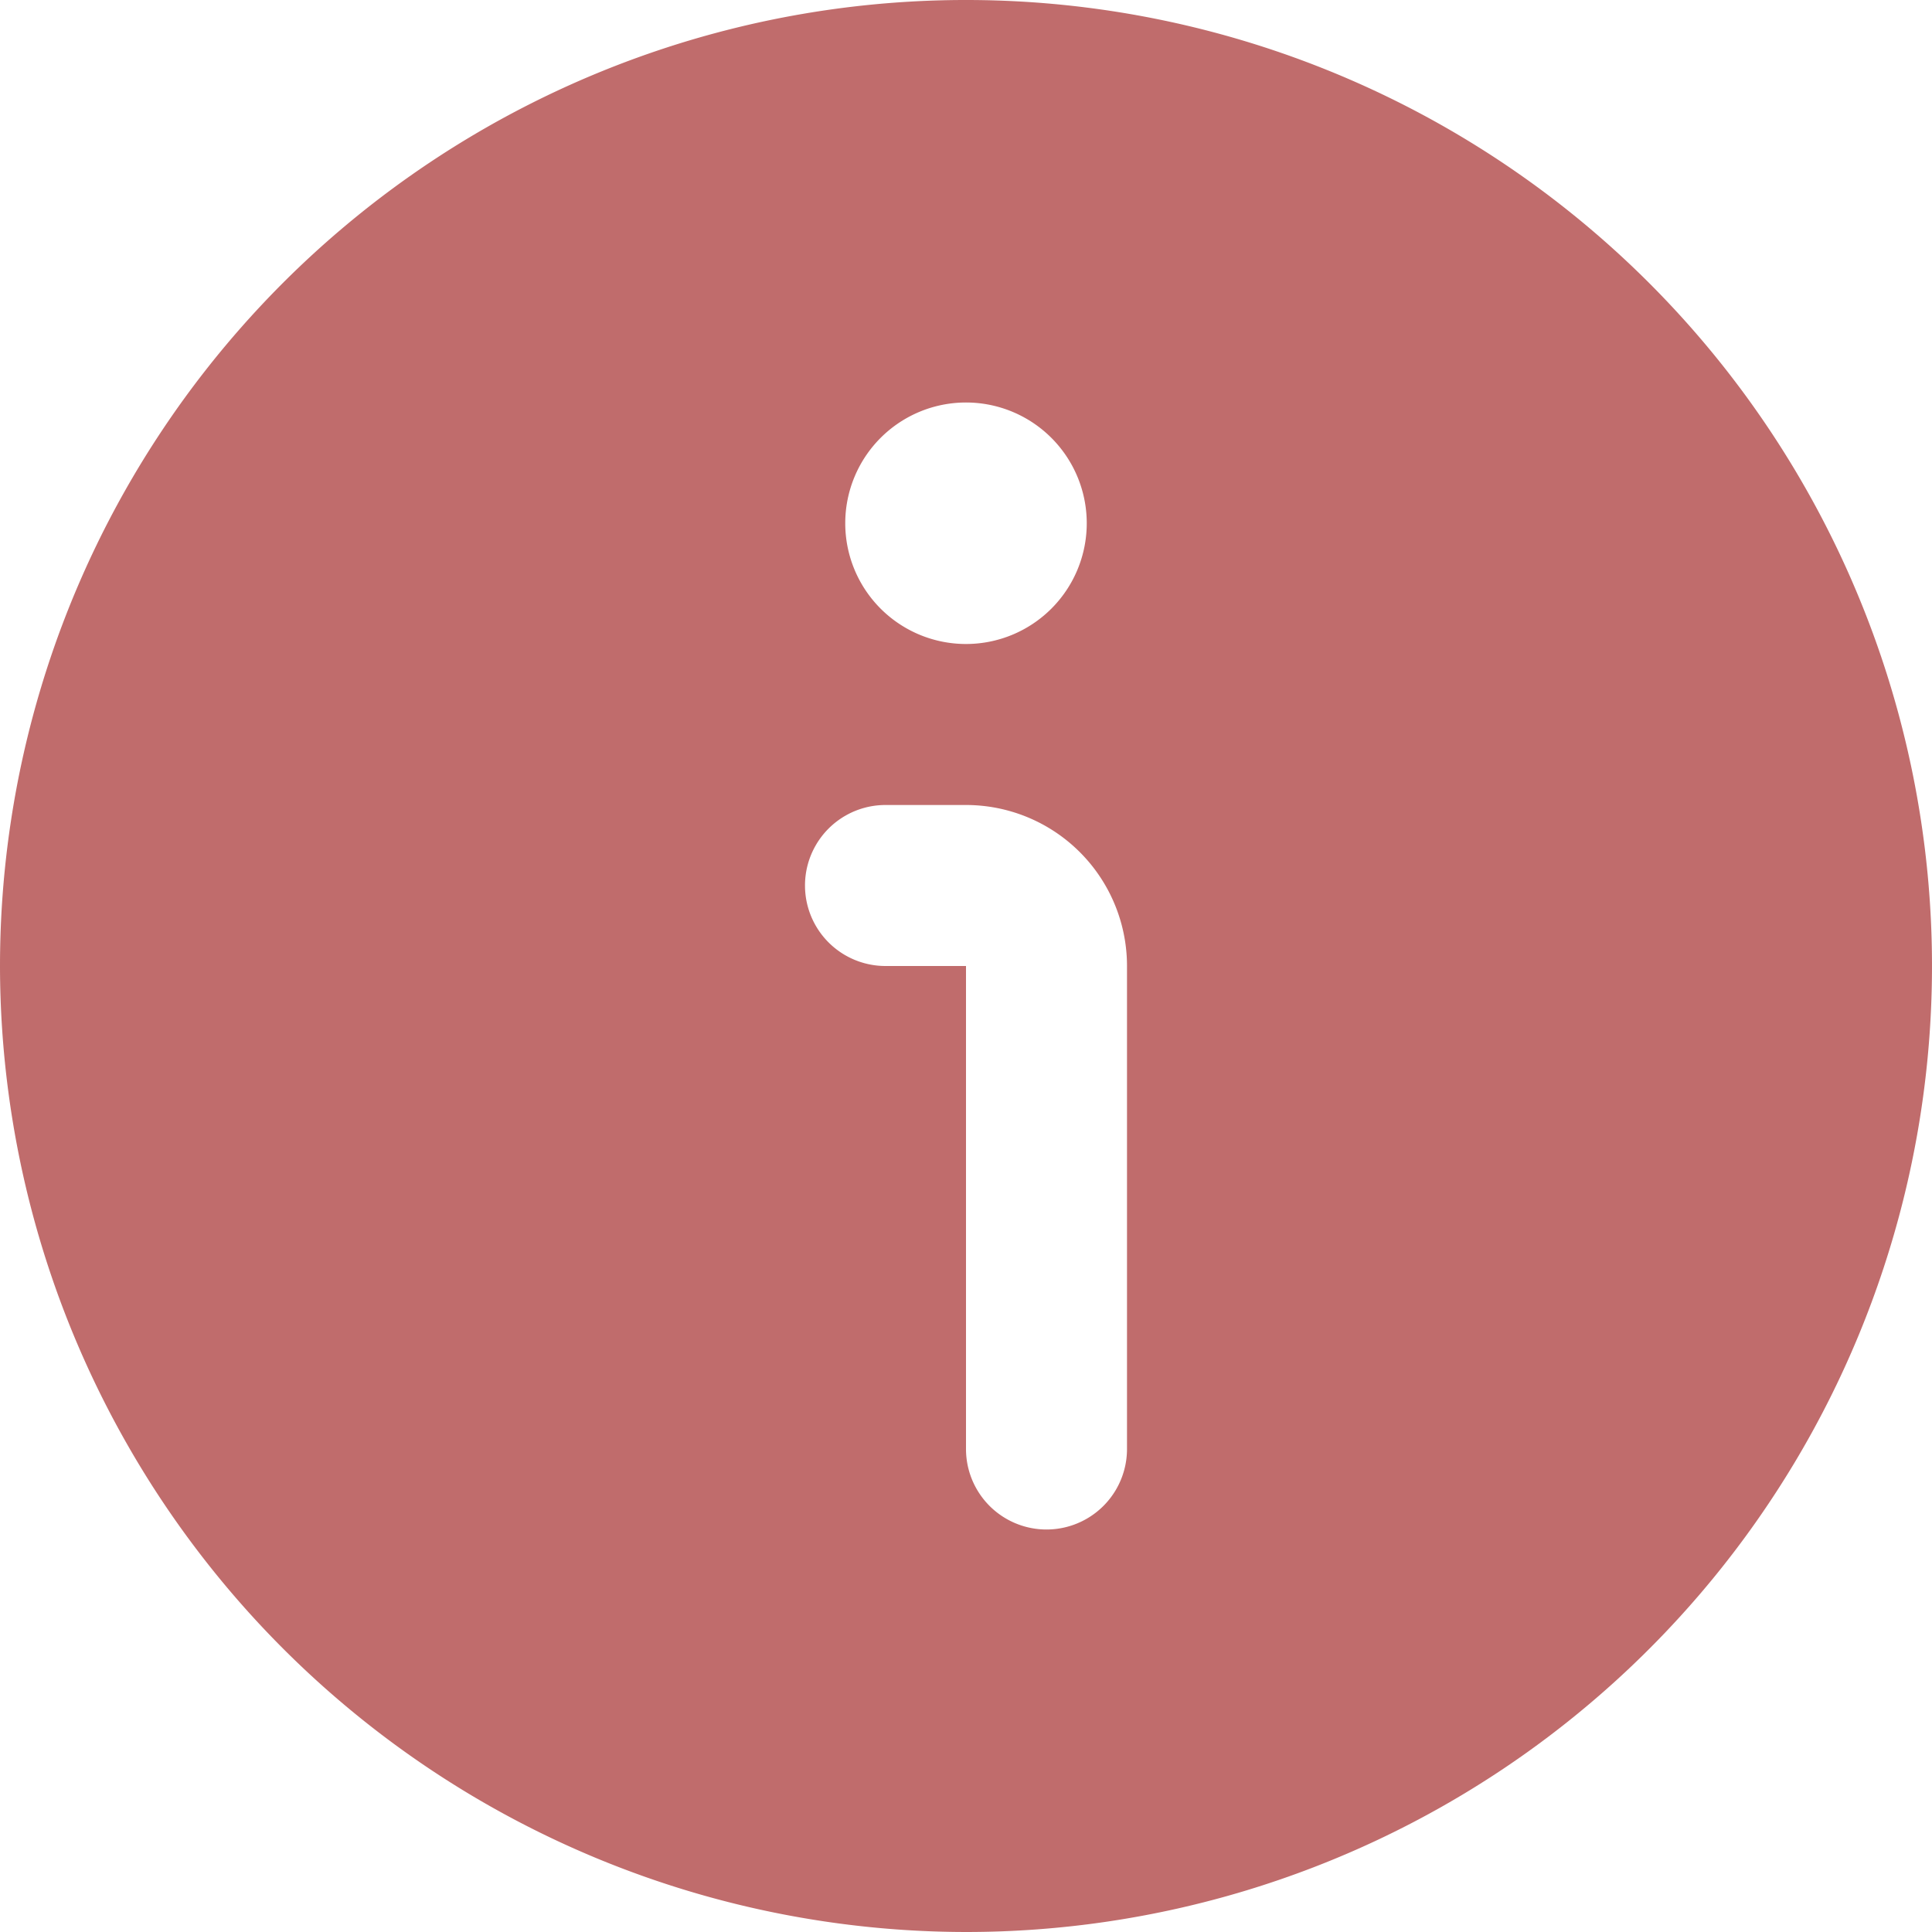
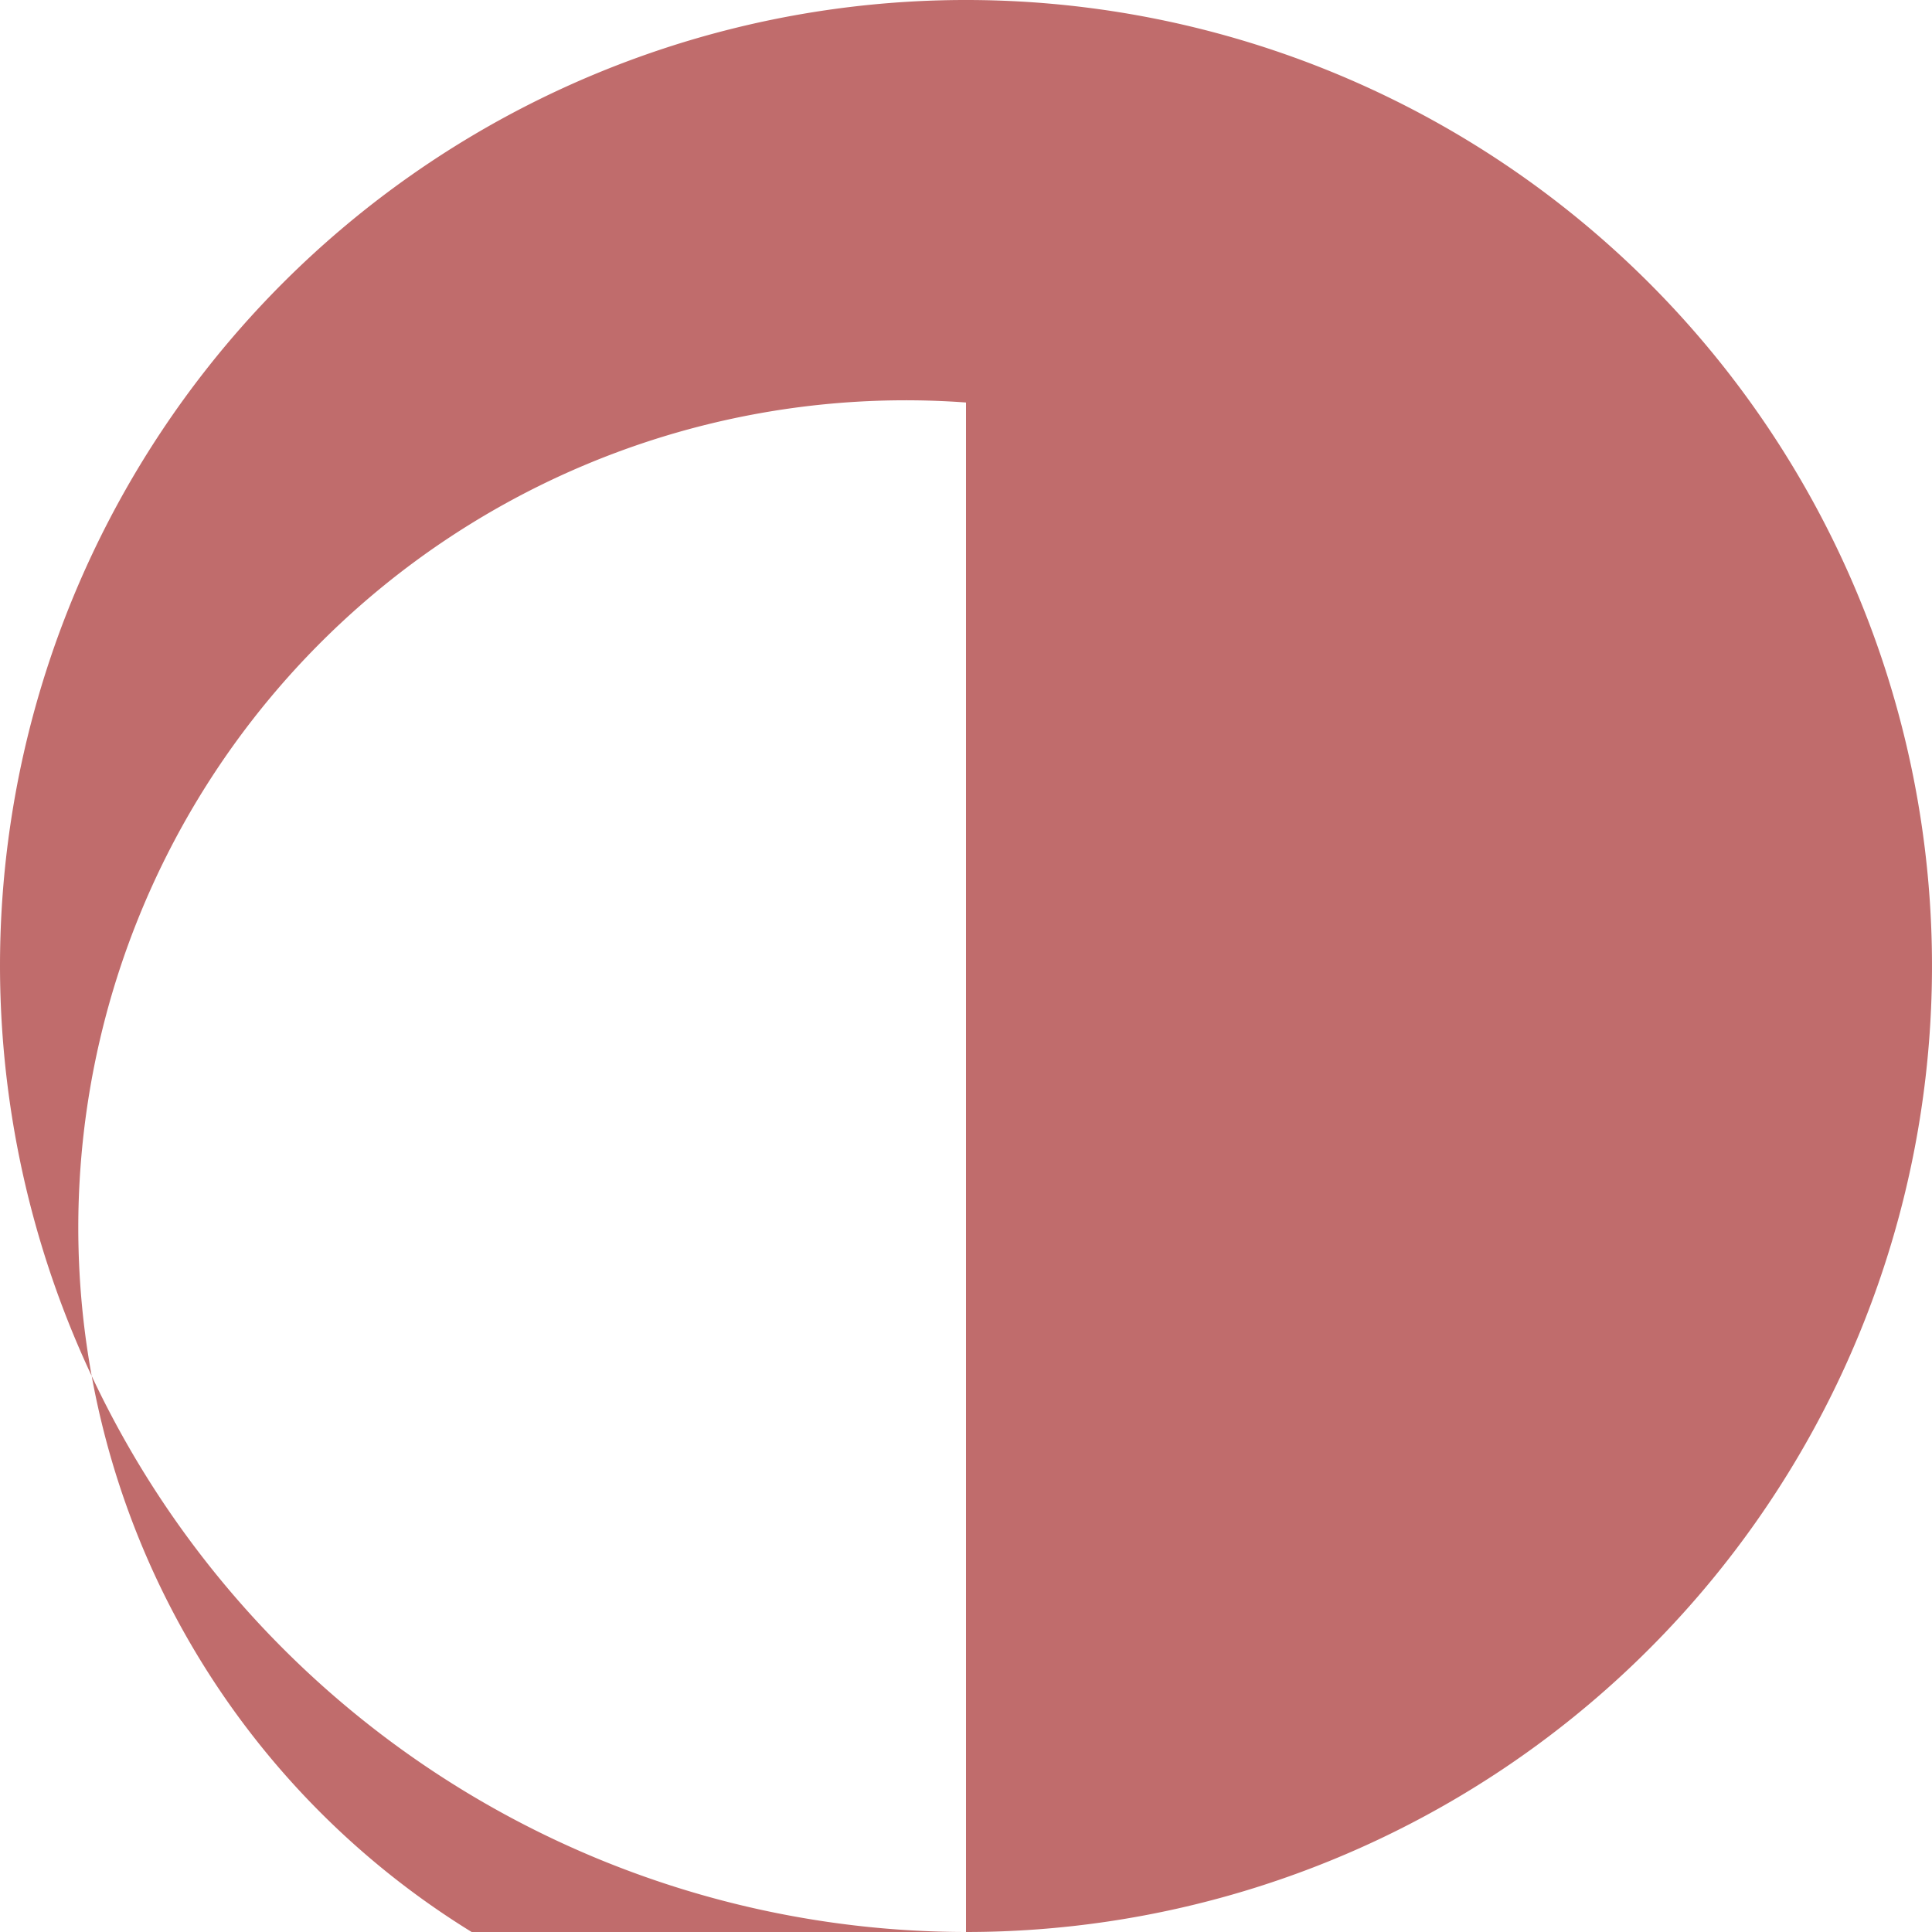
<svg xmlns="http://www.w3.org/2000/svg" version="1.1" width="512" height="512" x="0" y="0" viewBox="0 0 24 24" style="enable-background:new 0 0 512 512" xml:space="preserve" class="">
  <g>
-     <path d="M12 24A12 12 0 1 0 0 12a12.013 12.013 0 0 0 12 12Zm0-19a1.5 1.5 0 1 1-1.5 1.5A1.5 1.5 0 0 1 12 5Zm-1 5h1a2 2 0 0 1 2 2v6a1 1 0 0 1-2 0v-6h-1a1 1 0 0 1 0-2Z" fill="#c06c6c" opacity="1" data-original="#000000" class="" />
+     <path d="M12 24A12 12 0 1 0 0 12a12.013 12.013 0 0 0 12 12Za1.5 1.5 0 1 1-1.5 1.5A1.5 1.5 0 0 1 12 5Zm-1 5h1a2 2 0 0 1 2 2v6a1 1 0 0 1-2 0v-6h-1a1 1 0 0 1 0-2Z" fill="#c06c6c" opacity="1" data-original="#000000" class="" />
  </g>
</svg>